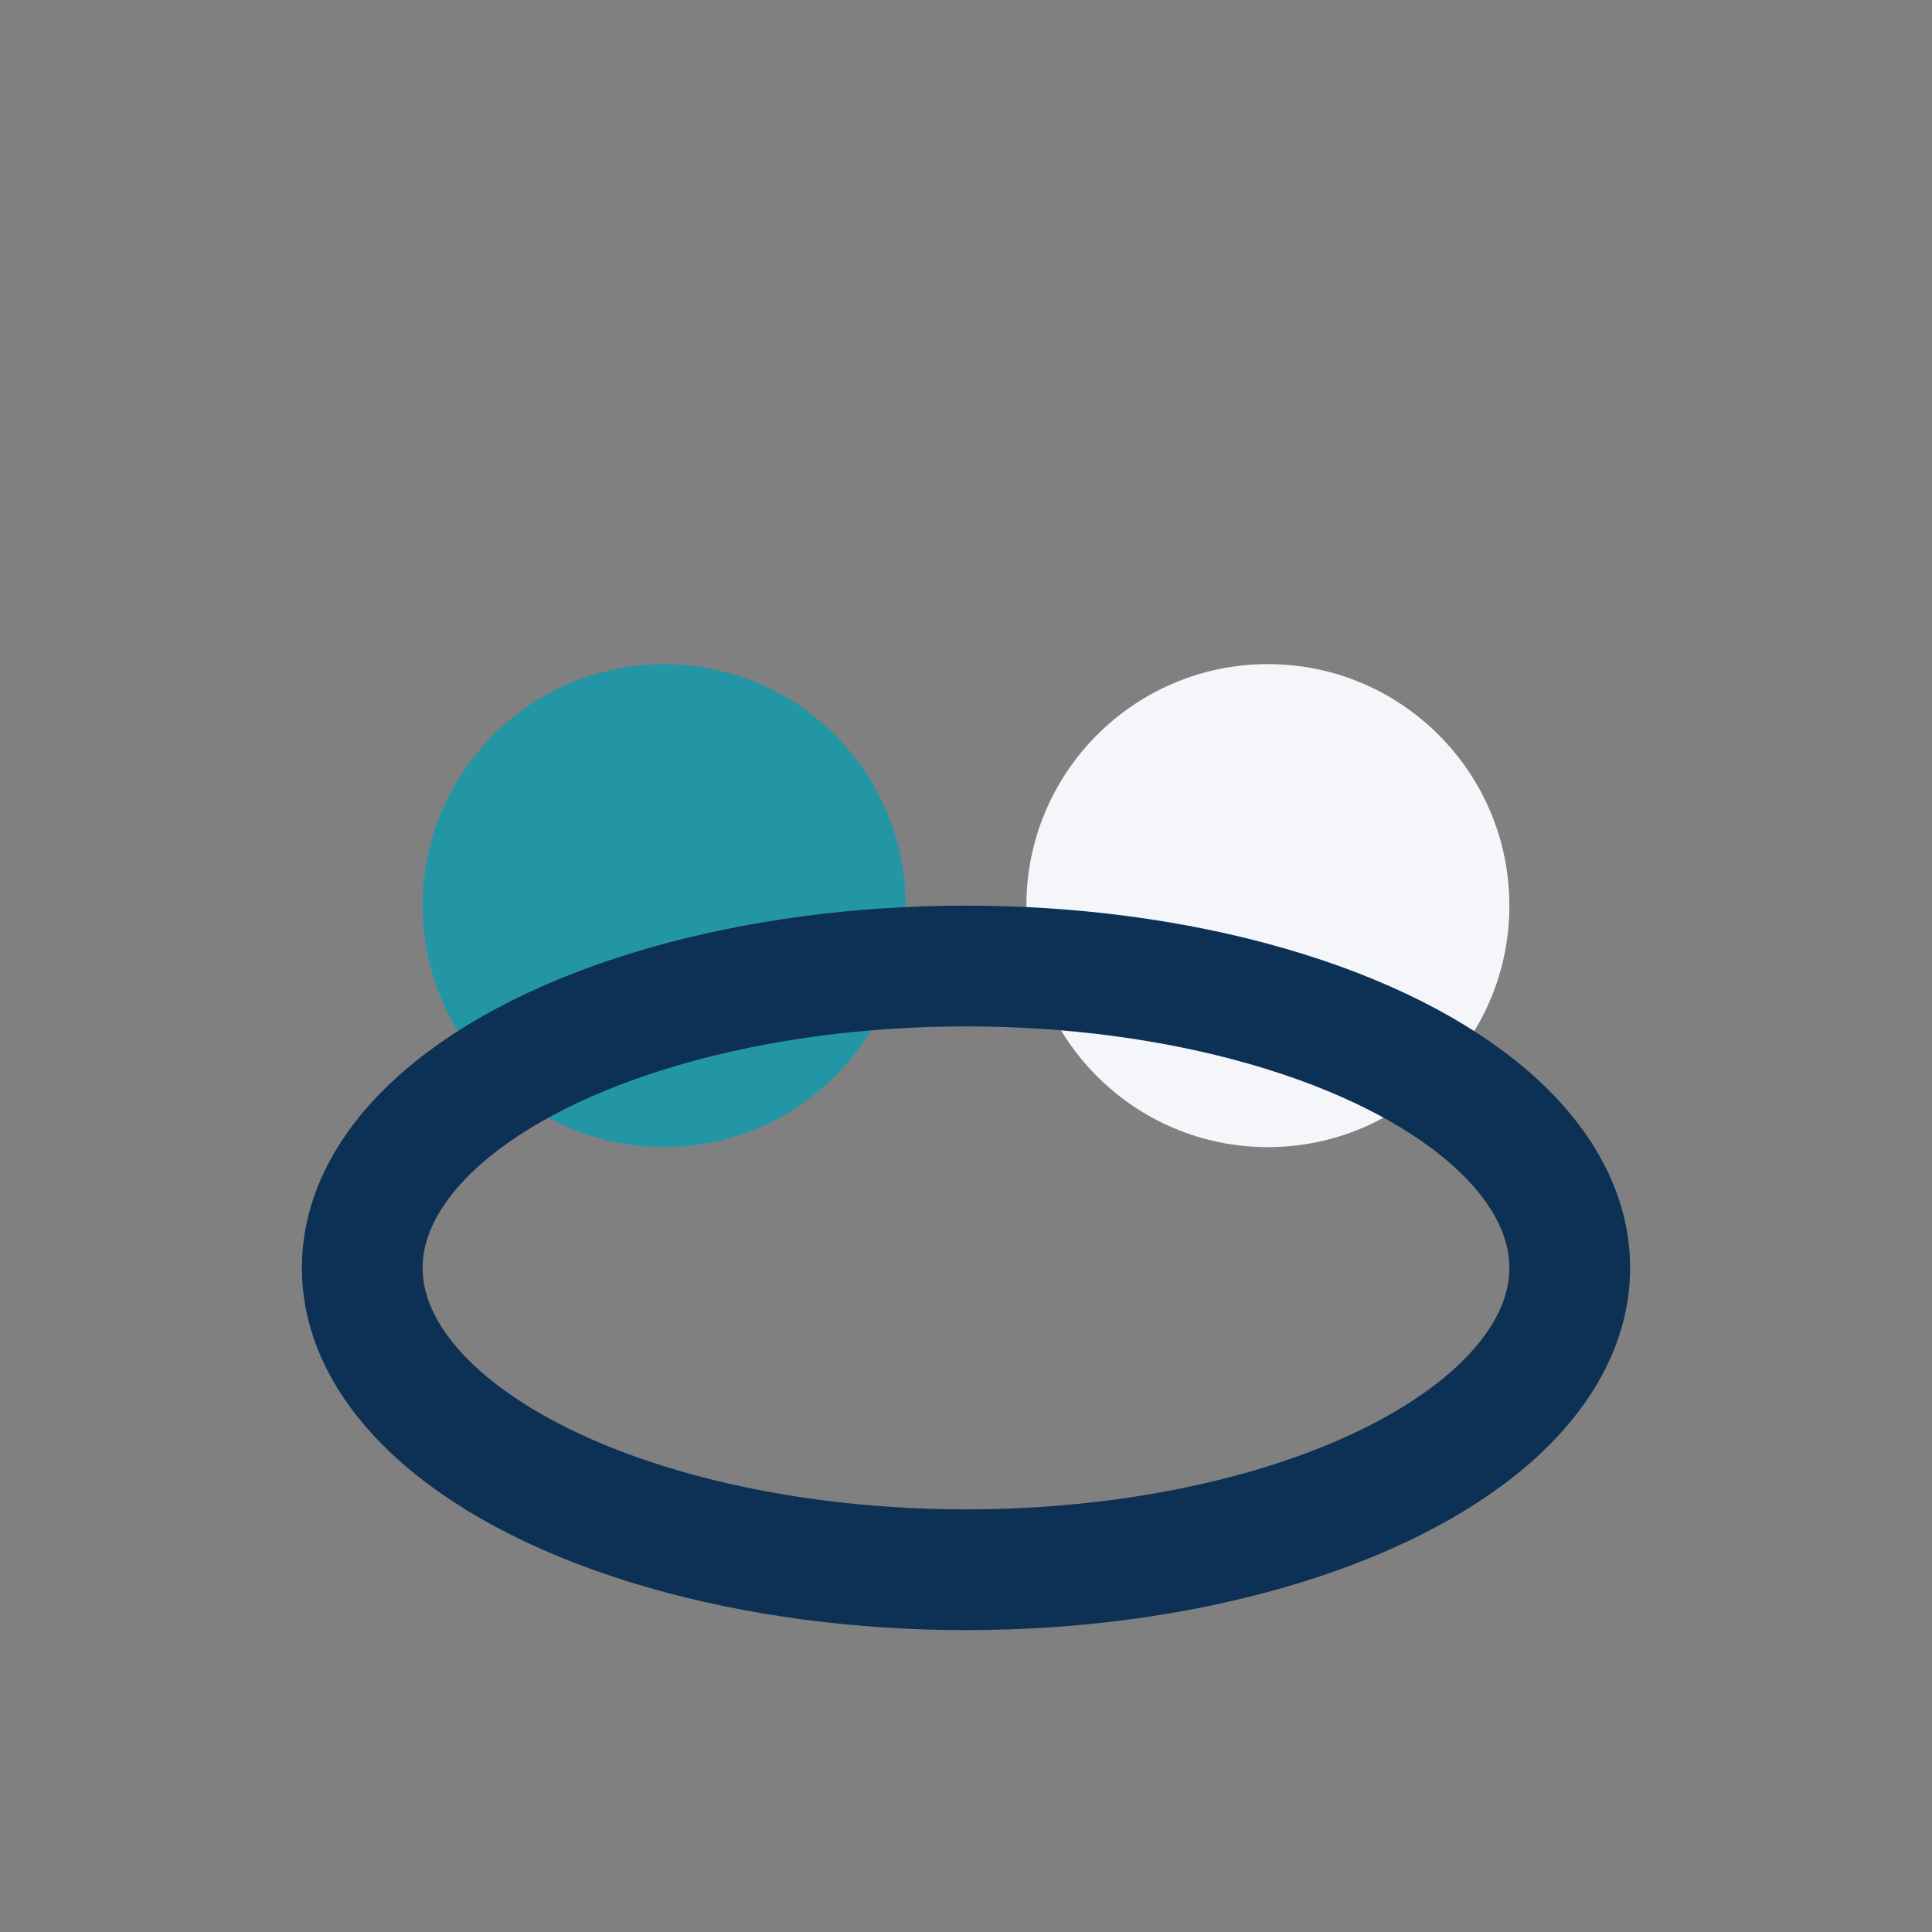
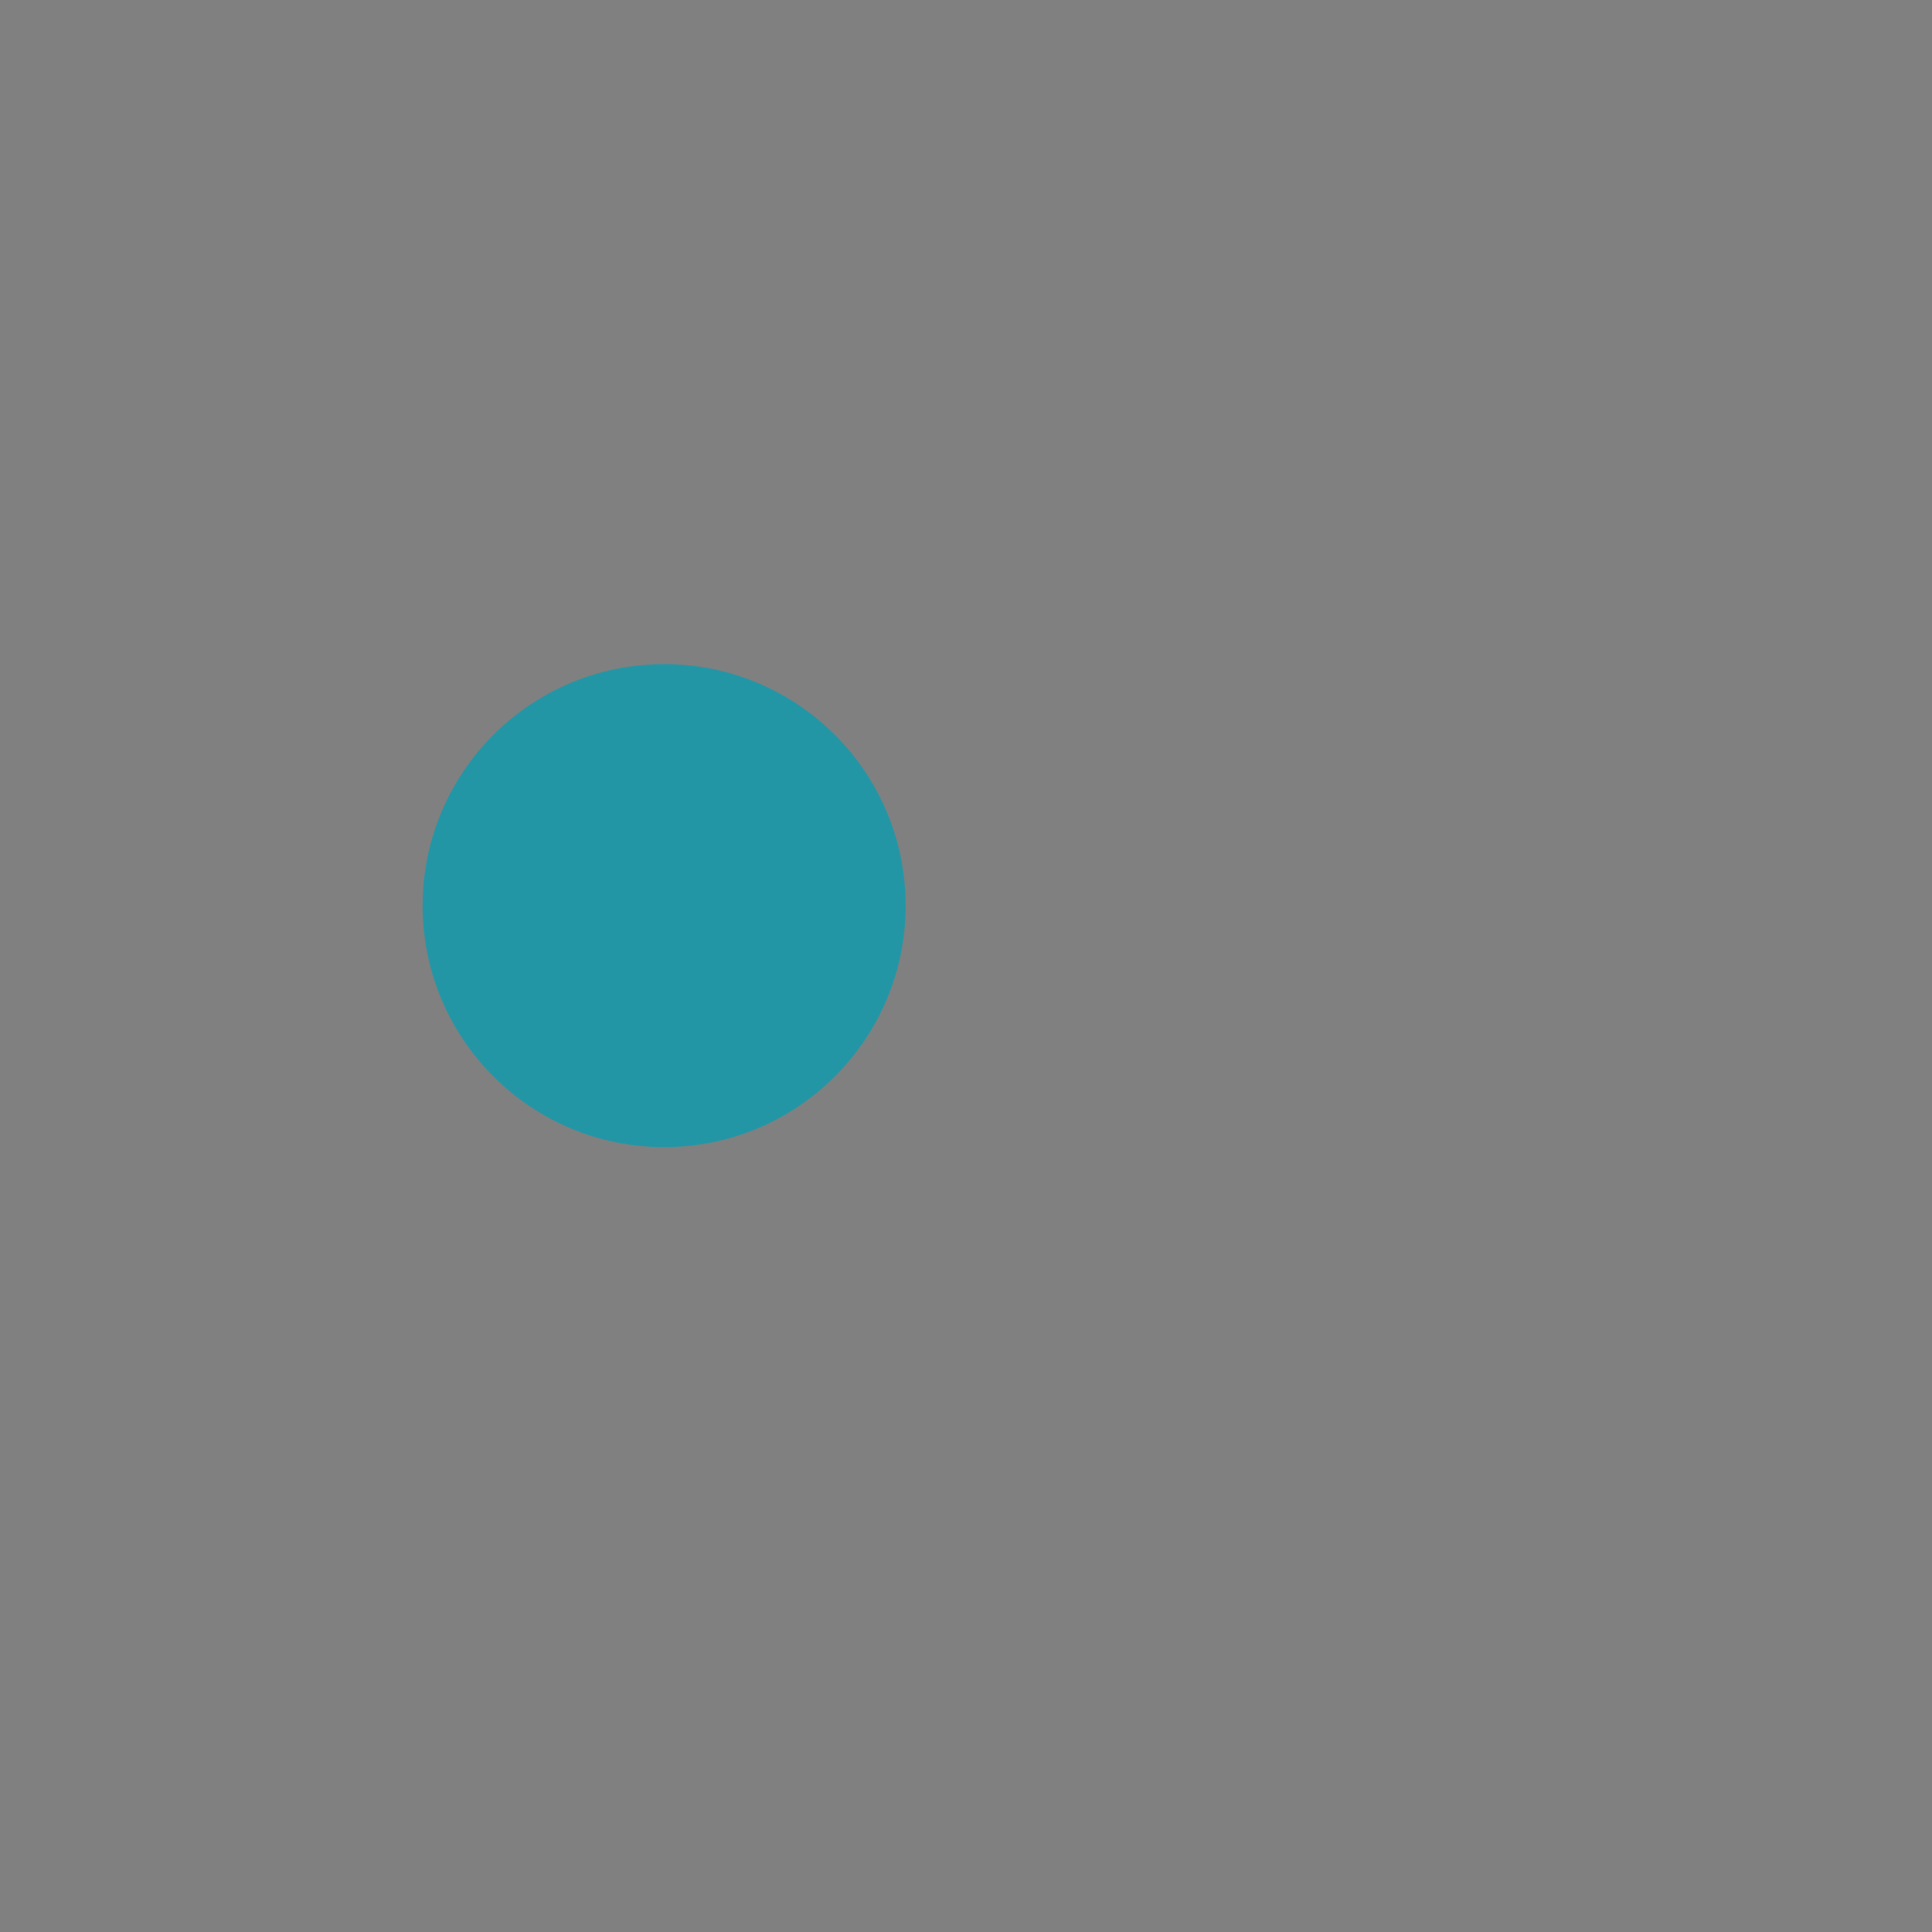
<svg xmlns="http://www.w3.org/2000/svg" width="32" height="32" viewBox="0 0 32 32">
  <rect x="0" y="0" width="32" height="32" fill="#808080" stroke="none" />
  <circle cx="11" cy="15" r="4" fill="#2396A6" />
-   <circle cx="21" cy="15" r="4" fill="#F5F6FA" />
-   <ellipse cx="16" cy="21" rx="10" ry="5" fill="none" stroke="#0D3055" stroke-width="2" />
</svg>